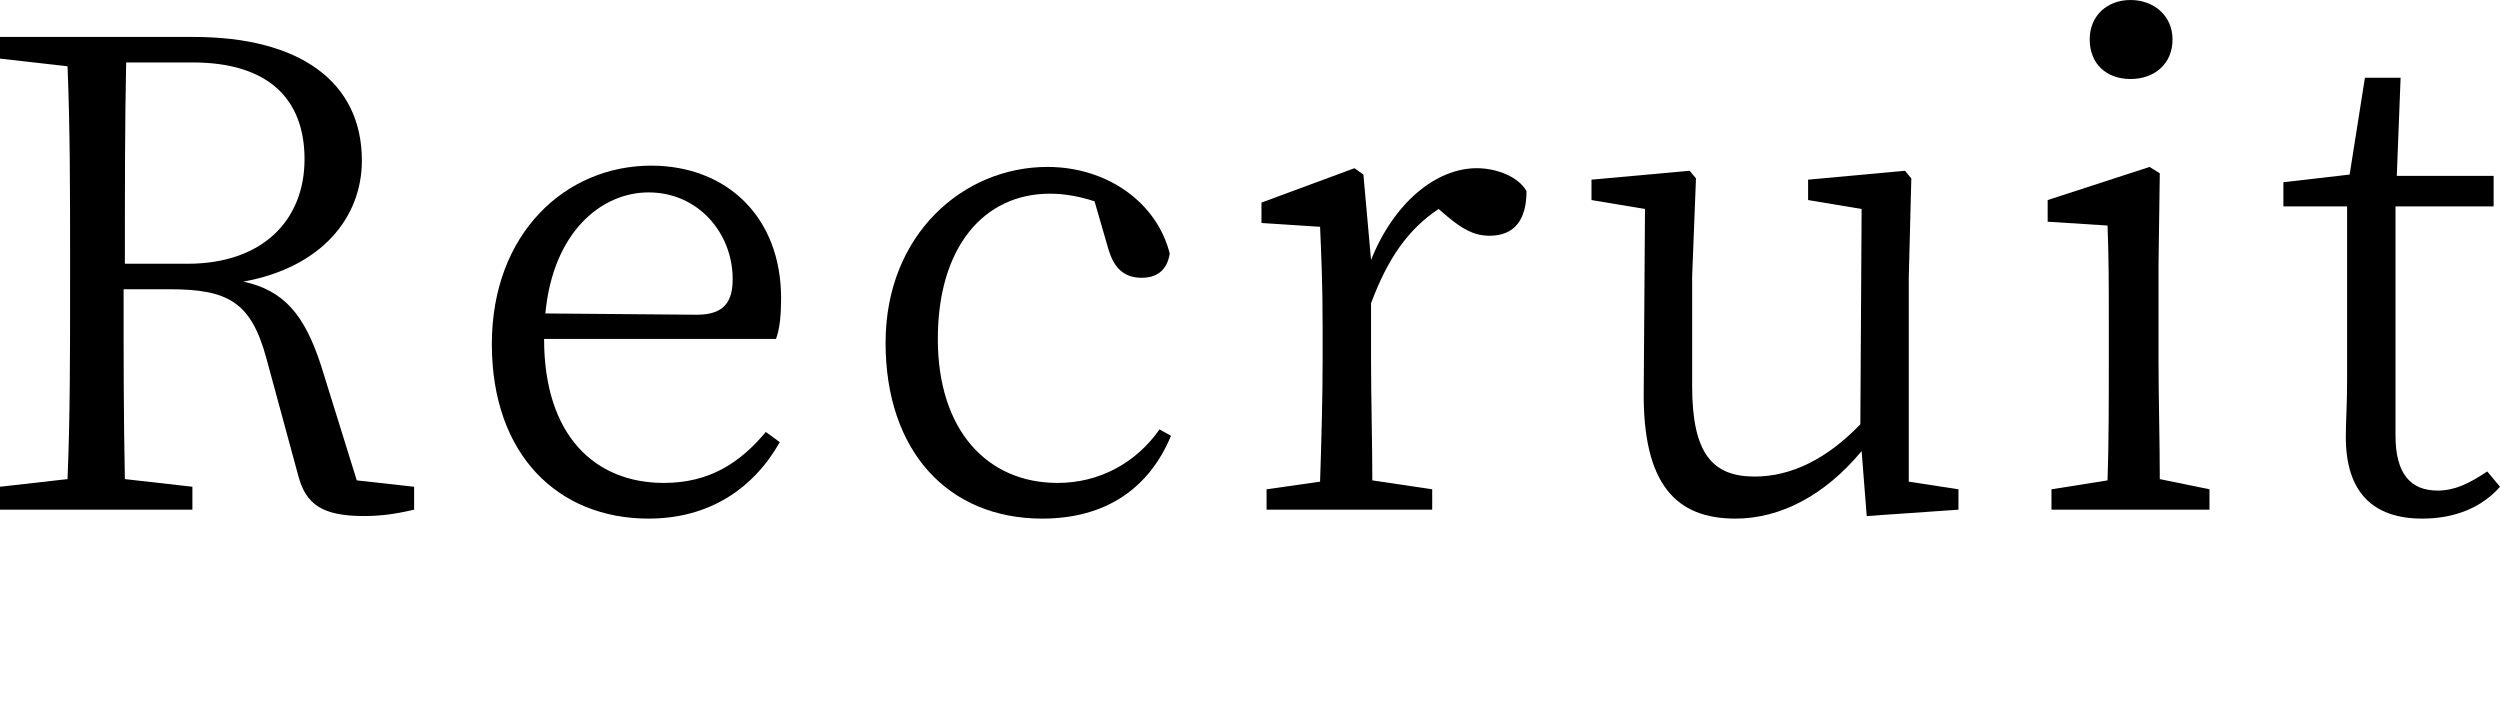
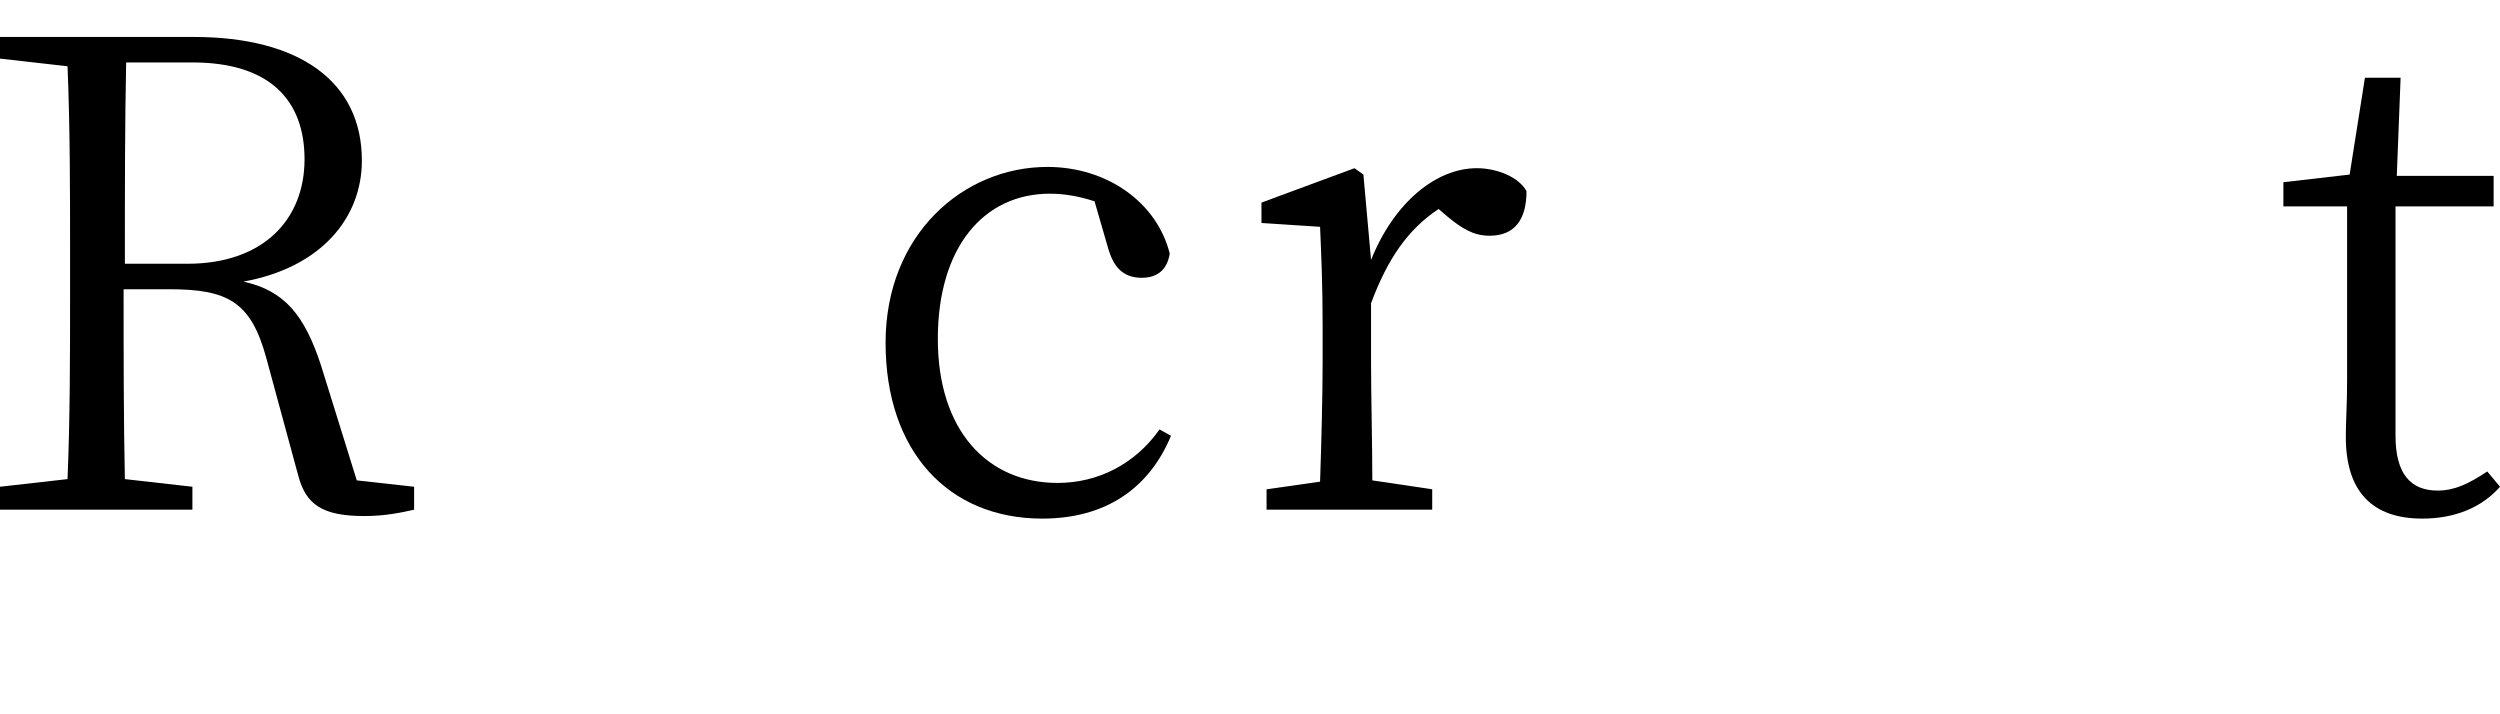
<svg xmlns="http://www.w3.org/2000/svg" version="1.1" id="_レイヤー_2" x="0px" y="0px" viewBox="0 0 196.2 56" style="enable-background:new 0 0 196.2 56;" xml:space="preserve">
  <g id="_レイヤー_1-2">
    <path d="M32.5,38.2V40c-0.9,0.2-2.2,0.5-3.9,0.5c-3.3,0-4.6-0.9-5.2-3.2l-2.5-9.2c-1.2-4.4-3-5.4-7.6-5.4H9.7   c0,5.2,0,10.1,0.1,14.9l5.3,0.6V40H0v-1.8l5.3-0.6c0.2-4.8,0.2-9.8,0.2-14.8V20c0-4.9,0-9.9-0.2-14.8L0,4.6V2.9h15.2   c8.3,0,13.2,3.5,13.2,9.7c0,4.5-3.2,8.4-9.3,9.5c3.2,0.7,4.8,2.6,6.1,6.6l2.8,9L32.5,38.2L32.5,38.2z M14.7,20.7   c6,0,9.2-3.5,9.2-8.2s-2.8-7.6-8.8-7.6H9.9c-0.1,4.9-0.1,9.8-0.1,15.8H14.7L14.7,20.7z" />
-     <path d="M42.7,26.6c0,7.6,4,11.3,9.4,11.3c3.6,0,6-1.6,8-4l1.1,0.8c-2.1,3.7-5.6,6-10.3,6c-7.1,0-12.3-5-12.3-13.7s5.8-14,12.5-14   c5.9,0,10.2,4,10.2,10.4c0,1.3-0.1,2.4-0.4,3.2L42.7,26.6L42.7,26.6z M54.7,24.7c2.2,0,2.8-1.1,2.8-2.8c0-3.6-2.7-6.8-6.6-6.8   c-3.7,0-7.5,3.1-8.1,9.5L54.7,24.7L54.7,24.7z" />
    <path d="M91.9,34.2c-1.7,4.1-5.1,6.5-10.1,6.5c-7.4,0-12.3-5.3-12.3-13.8s6.1-13.8,12.7-13.8c4.7,0,8.6,2.8,9.6,6.8   c-0.2,1.3-1,1.9-2.2,1.9c-1.5,0-2.2-0.9-2.6-2.2l-1.1-3.8c-1.2-0.4-2.4-0.6-3.5-0.6c-5.2,0-8.8,4.2-8.8,11.4s3.9,11.3,9.4,11.3   c3.2,0,6.1-1.5,8-4.2L91.9,34.2L91.9,34.2z" />
    <path d="M107.6,20.4c1.8-4.5,5.1-7.2,8.3-7.2c1.6,0,3.3,0.7,3.9,1.8c0,2.2-0.9,3.5-2.9,3.5c-1.3,0-2.2-0.6-3.3-1.5l-0.7-0.6   c-2.4,1.6-4,3.9-5.3,7.4v4.6c0,2.6,0.1,6.5,0.1,9.3l4.7,0.7V40h-13v-1.6l4.2-0.6c0.1-2.9,0.2-6.8,0.2-9.4v-2.8   c0-3.3-0.1-5.4-0.2-7.8L99,17.5v-1.6l7.3-2.7l0.7,0.5L107.6,20.4L107.6,20.4z" />
-     <path d="M153.7,38.4V40l-7.2,0.5l-0.4-5.1c-2.9,3.5-6.4,5.3-9.9,5.3c-4.6,0-7.3-2.6-7.2-10.1l0.1-14.2l-4.2-0.7v-1.6l7.7-0.7   l0.5,0.6l-0.3,7.7v8.6c0,5.3,1.6,7.1,4.9,7.1c2.9,0,5.7-1.4,8.3-4.1l0.1-16.9l-4.2-0.7v-1.6l7.6-0.7L150,14l-0.2,7.8v16L153.7,38.4   L153.7,38.4z" />
-     <path d="M173.4,38.4V40H161v-1.6l4.4-0.7c0.1-2.8,0.1-6.7,0.1-9.3v-2.9c0-3.2,0-5.2-0.1-7.8l-4.7-0.3v-1.7l8-2.6l0.8,0.5l-0.1,7.2   v7.5c0,2.6,0.1,6.5,0.1,9.3L173.4,38.4L173.4,38.4z M164,3.1c0-1.9,1.4-3.1,3.2-3.1s3.3,1.2,3.3,3.1s-1.4,3.1-3.3,3.1   S164,5,164,3.1z" />
    <path d="M196.2,38.2c-1.4,1.6-3.5,2.5-6.1,2.5c-3.9,0-6-2.1-6-6.4c0-1.3,0.1-2.5,0.1-4.4V16.2h-5v-1.9l5.2-0.6l1.2-7.6h2.8   l-0.3,7.7h7.6v2.4h-7.7v18c0,3,1.2,4.3,3.3,4.3c1.3,0,2.4-0.5,3.9-1.5L196.2,38.2L196.2,38.2z" />
  </g>
</svg>